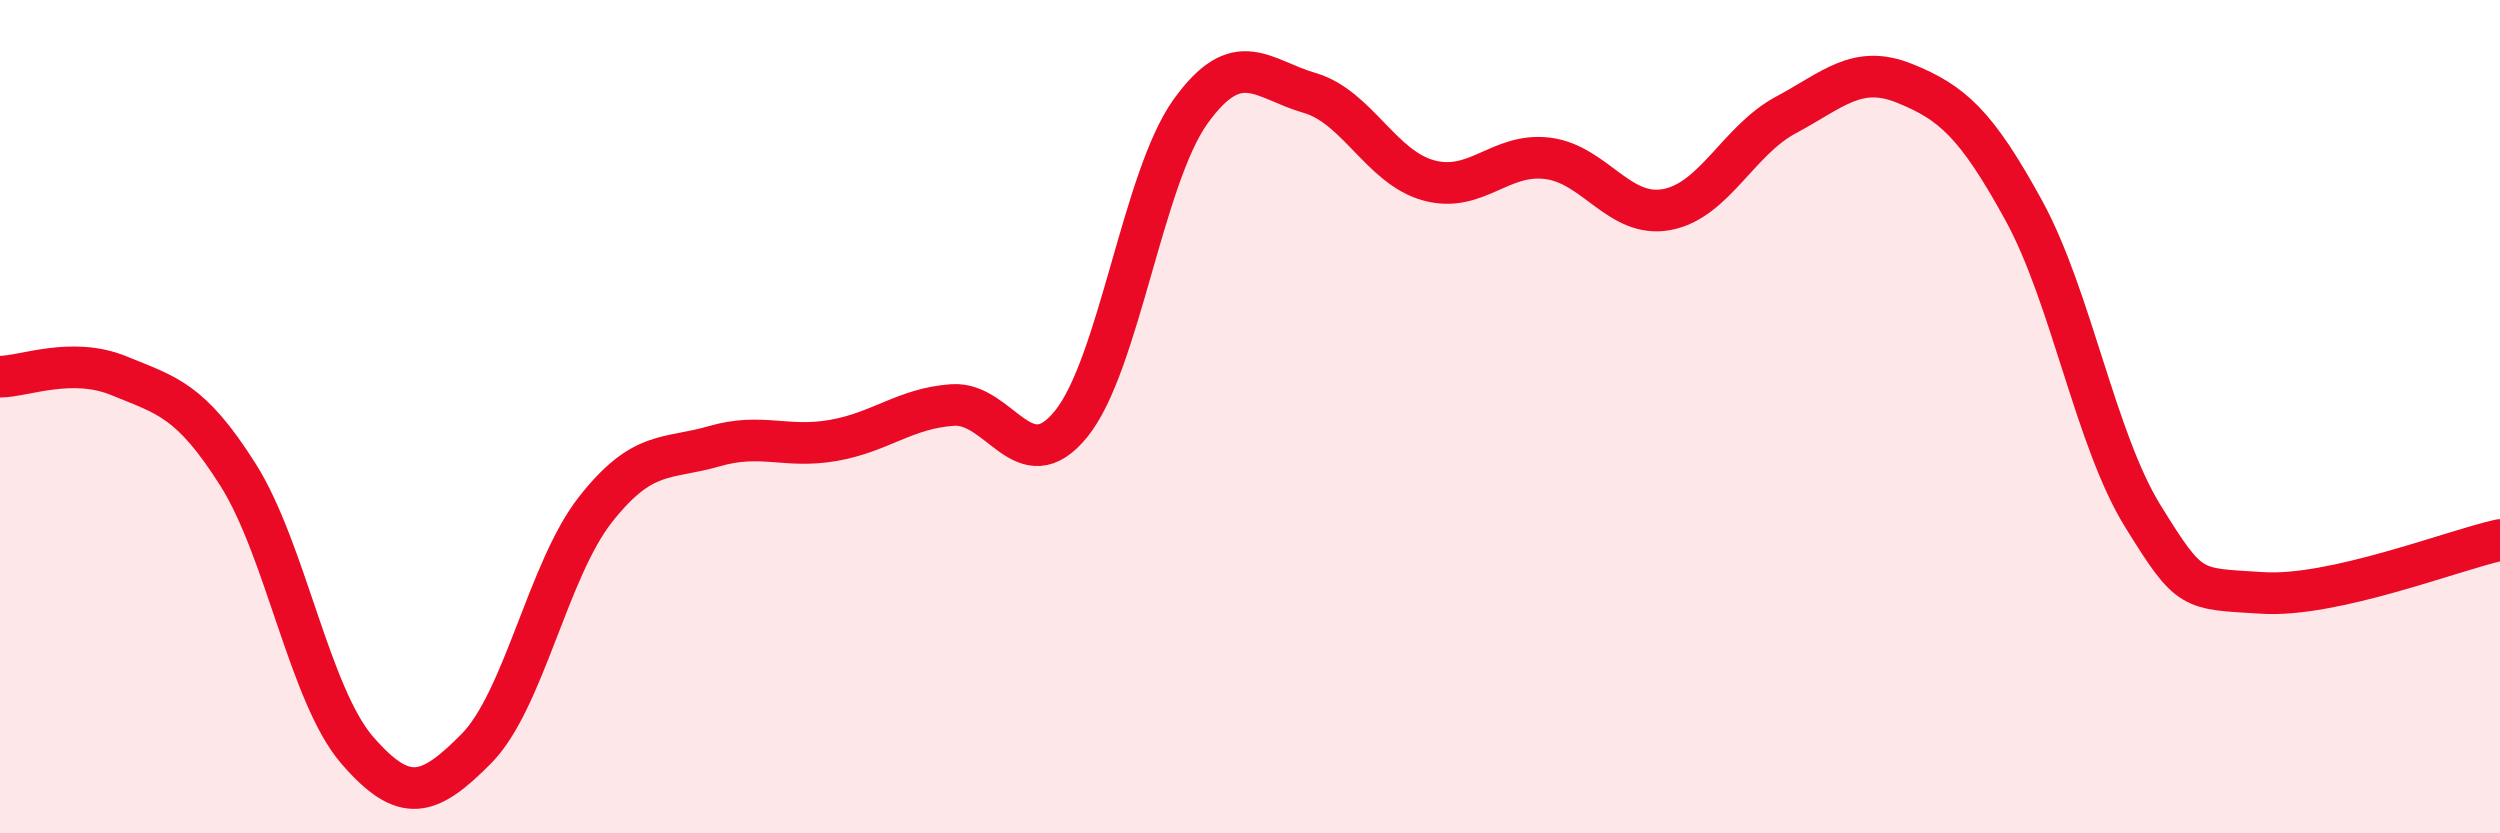
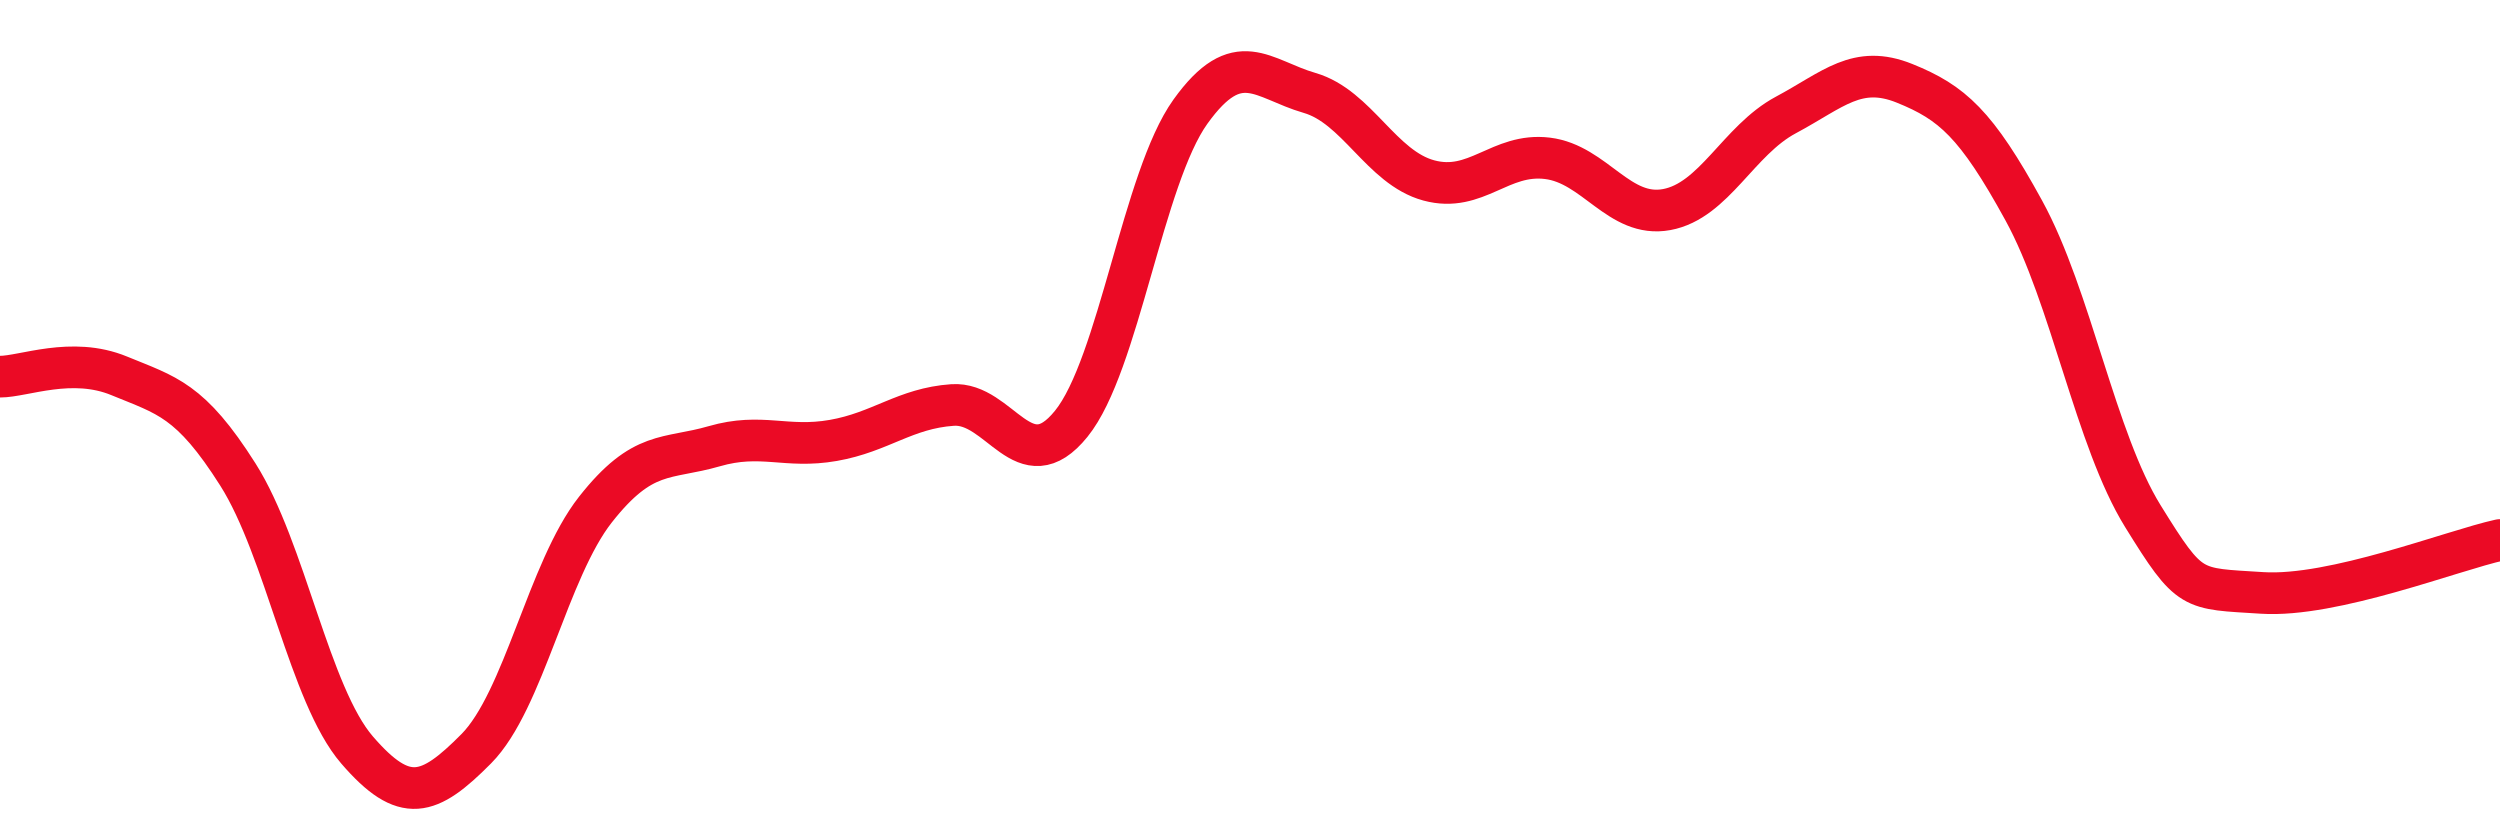
<svg xmlns="http://www.w3.org/2000/svg" width="60" height="20" viewBox="0 0 60 20">
-   <path d="M 0,9.04 C 0.57,9.04 1.72,8.55 2.86,9.02 C 4,9.49 4.57,9.59 5.71,11.39 C 6.85,13.19 7.43,16.68 8.57,18 C 9.71,19.32 10.29,19.12 11.43,17.97 C 12.57,16.82 13.15,13.68 14.29,12.23 C 15.43,10.78 16,11.04 17.14,10.71 C 18.28,10.38 18.86,10.77 20,10.57 C 21.14,10.37 21.72,9.8 22.86,9.72 C 24,9.64 24.57,11.58 25.71,10.17 C 26.85,8.76 27.43,4.27 28.57,2.68 C 29.71,1.09 30.29,1.9 31.43,2.23 C 32.57,2.56 33.15,4.02 34.29,4.33 C 35.43,4.64 36,3.66 37.14,3.8 C 38.28,3.94 38.86,5.24 40,5.03 C 41.14,4.82 41.72,3.37 42.86,2.76 C 44,2.15 44.57,1.54 45.71,2 C 46.85,2.46 47.43,2.97 48.57,5.05 C 49.71,7.13 50.29,10.55 51.43,12.39 C 52.57,14.23 52.58,14.12 54.29,14.23 C 56,14.34 58.86,13.21 60,12.96L60 20L0 20Z" fill="#EB0A25" opacity="0.1" stroke-linecap="round" stroke-linejoin="round" />
  <path d="M 0,9.04 C 0.57,9.04 1.72,8.55 2.86,9.02 C 4,9.49 4.57,9.59 5.71,11.39 C 6.85,13.19 7.43,16.68 8.57,18 C 9.71,19.32 10.29,19.12 11.43,17.97 C 12.57,16.82 13.15,13.68 14.29,12.23 C 15.43,10.78 16,11.04 17.14,10.71 C 18.28,10.38 18.86,10.77 20,10.57 C 21.14,10.37 21.72,9.8 22.86,9.72 C 24,9.64 24.57,11.58 25.71,10.17 C 26.85,8.76 27.43,4.27 28.57,2.68 C 29.71,1.09 30.29,1.9 31.43,2.23 C 32.57,2.56 33.15,4.02 34.29,4.33 C 35.43,4.64 36,3.66 37.14,3.8 C 38.28,3.94 38.86,5.24 40,5.03 C 41.14,4.82 41.72,3.37 42.86,2.76 C 44,2.15 44.57,1.54 45.71,2 C 46.85,2.46 47.43,2.97 48.57,5.05 C 49.71,7.13 50.29,10.55 51.43,12.39 C 52.57,14.23 52.58,14.12 54.29,14.23 C 56,14.34 58.86,13.21 60,12.96" stroke="#EB0A25" stroke-width="1" fill="none" stroke-linecap="round" stroke-linejoin="round" />
</svg>